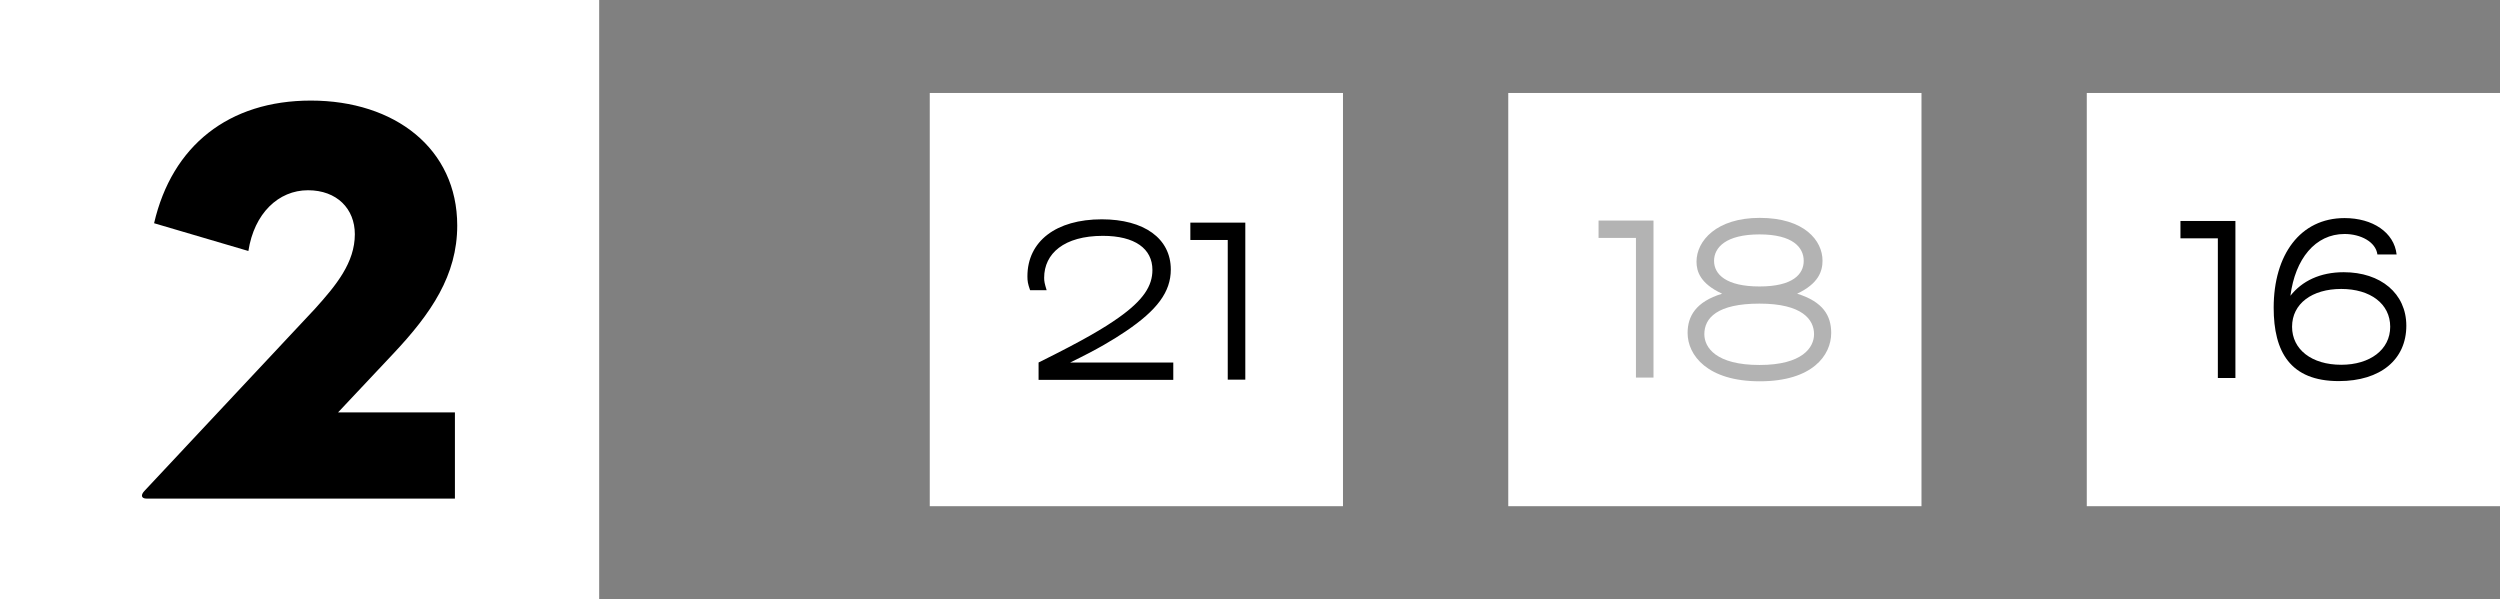
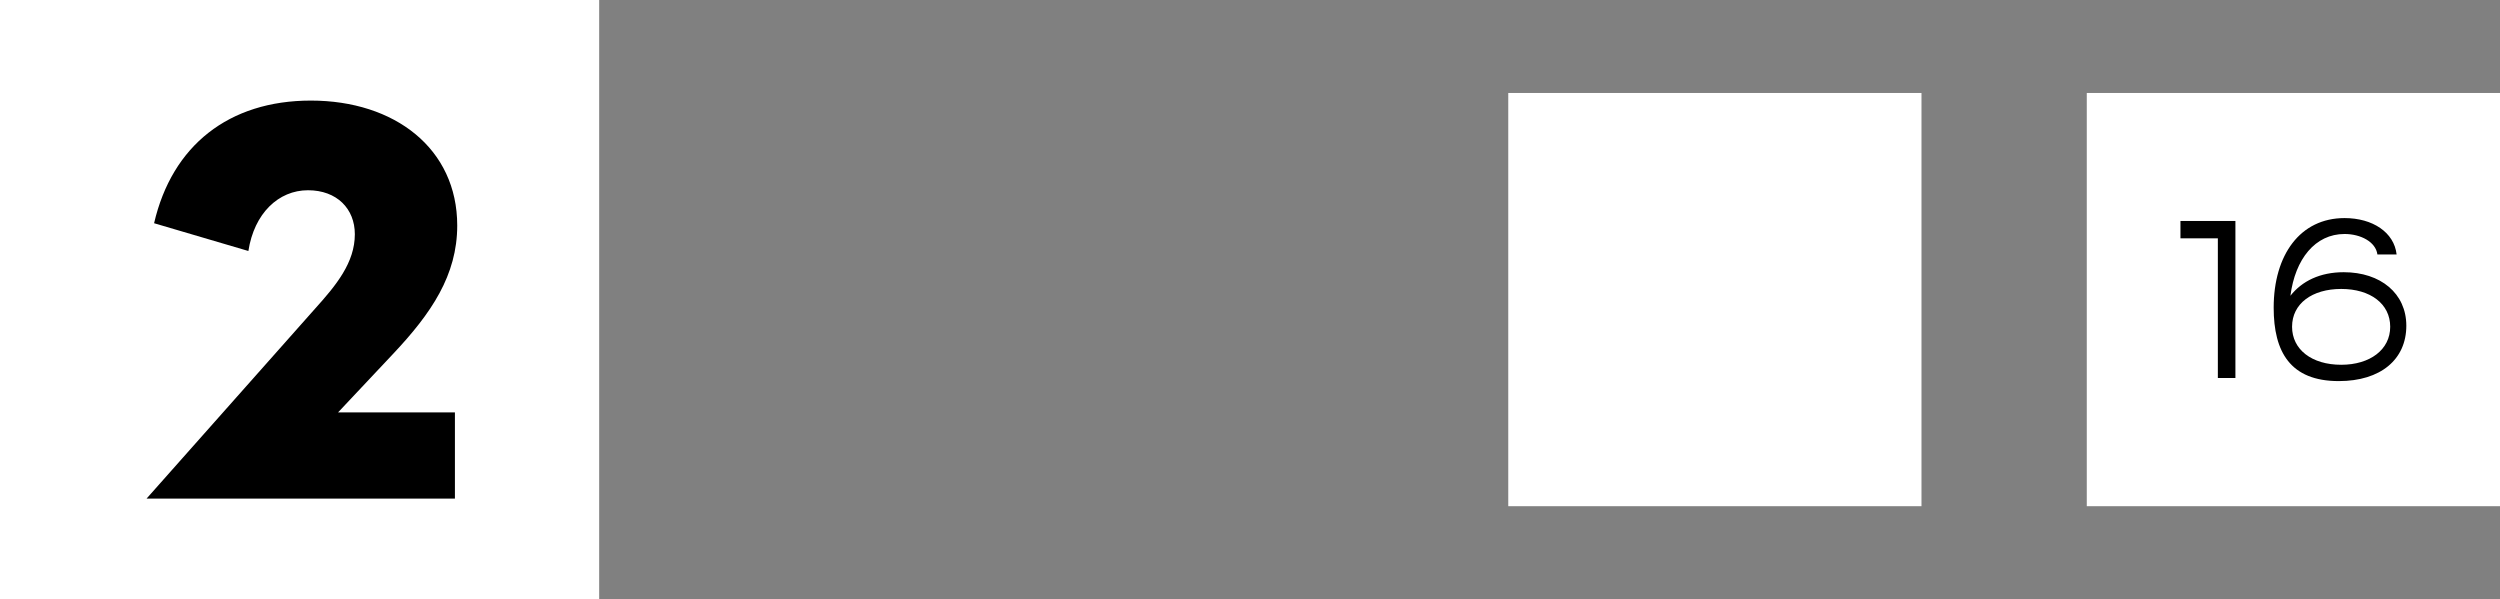
<svg xmlns="http://www.w3.org/2000/svg" fill="none" height="100%" overflow="visible" preserveAspectRatio="none" style="display: block;" viewBox="0 0 121 29" width="100%">
  <rect x="0" y="0" width="121" height="29" fill="#808080" stroke="none" />
  <g id="Frame 405">
    <g id="Frame 460">
      <rect fill="white" height="29" width="29" />
-       <path d="M7.094 24.132C6.842 24.132 6.786 23.964 7.01 23.74L15.242 14.948C16.278 13.8 17.174 12.708 17.174 11.336C17.174 10.104 16.306 9.208 14.906 9.208C13.478 9.208 12.302 10.328 12.022 12.148L7.458 10.804C8.326 7.052 11.07 4.868 15.046 4.868C19.106 4.868 22.13 7.192 22.13 10.916C22.13 13.324 20.87 15.172 19.022 17.132L16.362 19.96H22.018V24.132H7.094Z" fill="black" id="2" />
+       <path d="M7.094 24.132L15.242 14.948C16.278 13.8 17.174 12.708 17.174 11.336C17.174 10.104 16.306 9.208 14.906 9.208C13.478 9.208 12.302 10.328 12.022 12.148L7.458 10.804C8.326 7.052 11.07 4.868 15.046 4.868C19.106 4.868 22.13 7.192 22.13 10.916C22.13 13.324 20.87 15.172 19.022 17.132L16.362 19.96H22.018V24.132H7.094Z" fill="black" id="2" />
    </g>
    <g id="Frame 464">
      <g id="Frame 462">
-         <rect fill="white" height="20" transform="translate(45 4.5)" width="20" />
        <g id="21">
-           <path d="M56.787 18.385H50.267V17.545C52.467 16.455 53.417 15.885 54.127 15.385C55.347 14.525 55.777 13.835 55.777 13.065C55.777 12.035 54.927 11.415 53.377 11.415C51.497 11.415 50.537 12.275 50.537 13.445C50.537 13.615 50.557 13.715 50.657 14.045H49.857C49.747 13.735 49.727 13.605 49.727 13.375C49.727 11.675 51.117 10.615 53.327 10.615C55.367 10.615 56.667 11.535 56.667 13.045C56.667 14.135 55.997 15.015 54.487 16.035C53.877 16.445 53.157 16.885 51.797 17.545H56.787V18.385Z" fill="black" />
-           <path d="M60.273 18.375H59.423V11.615H57.613V10.775H60.273V18.375Z" fill="black" />
-         </g>
+           </g>
      </g>
      <g id="Frame 461">
        <rect fill="white" height="20" transform="translate(73 4.5)" width="20" />
        <g id="18" opacity="0.3">
-           <path d="M80.029 18.275H79.18V11.515H77.37V10.675H80.029V18.275Z" fill="black" />
-           <path d="M85.171 18.455C82.641 18.455 81.68 17.195 81.68 16.115C81.68 15.315 82.07 14.605 83.35 14.215C82.29 13.725 82.111 13.135 82.111 12.665C82.111 11.655 83.081 10.545 85.171 10.545C87.331 10.545 88.21 11.645 88.21 12.615C88.21 13.125 88.02 13.725 86.981 14.215C88.251 14.605 88.63 15.295 88.63 16.115C88.63 17.195 87.721 18.455 85.171 18.455ZM85.16 13.865C86.77 13.865 87.3 13.275 87.3 12.625C87.3 11.975 86.77 11.345 85.16 11.345C83.54 11.345 82.96 11.975 82.96 12.625C82.96 13.275 83.54 13.865 85.16 13.865ZM85.16 17.665C87.24 17.665 87.8 16.815 87.8 16.175C87.8 15.475 87.24 14.695 85.16 14.695C83.121 14.695 82.49 15.385 82.49 16.175C82.49 16.815 83.05 17.665 85.16 17.665Z" fill="black" />
-         </g>
+           </g>
      </g>
      <g id="Frame 463">
        <rect fill="white" height="20" transform="translate(101 4.5)" width="20" />
        <g id="16">
          <path d="M108.194 18.295H107.344V11.535H105.534V10.695H108.194V18.295Z" fill="black" />
          <path d="M113.196 18.445C110.846 18.445 110.046 17.025 110.046 14.895C110.046 12.325 111.336 10.555 113.476 10.555C114.836 10.555 115.876 11.245 115.996 12.315H115.066C114.986 11.705 114.256 11.325 113.476 11.325C112.056 11.325 111.086 12.535 110.856 14.315C111.416 13.605 112.286 13.175 113.436 13.175C115.226 13.175 116.466 14.205 116.466 15.765C116.466 17.395 115.226 18.445 113.196 18.445ZM113.316 17.655C114.706 17.655 115.686 16.925 115.686 15.815C115.686 14.705 114.726 13.985 113.316 13.985C111.906 13.985 110.936 14.695 110.936 15.815C110.936 16.915 111.886 17.655 113.316 17.655Z" fill="black" />
        </g>
      </g>
    </g>
  </g>
</svg>